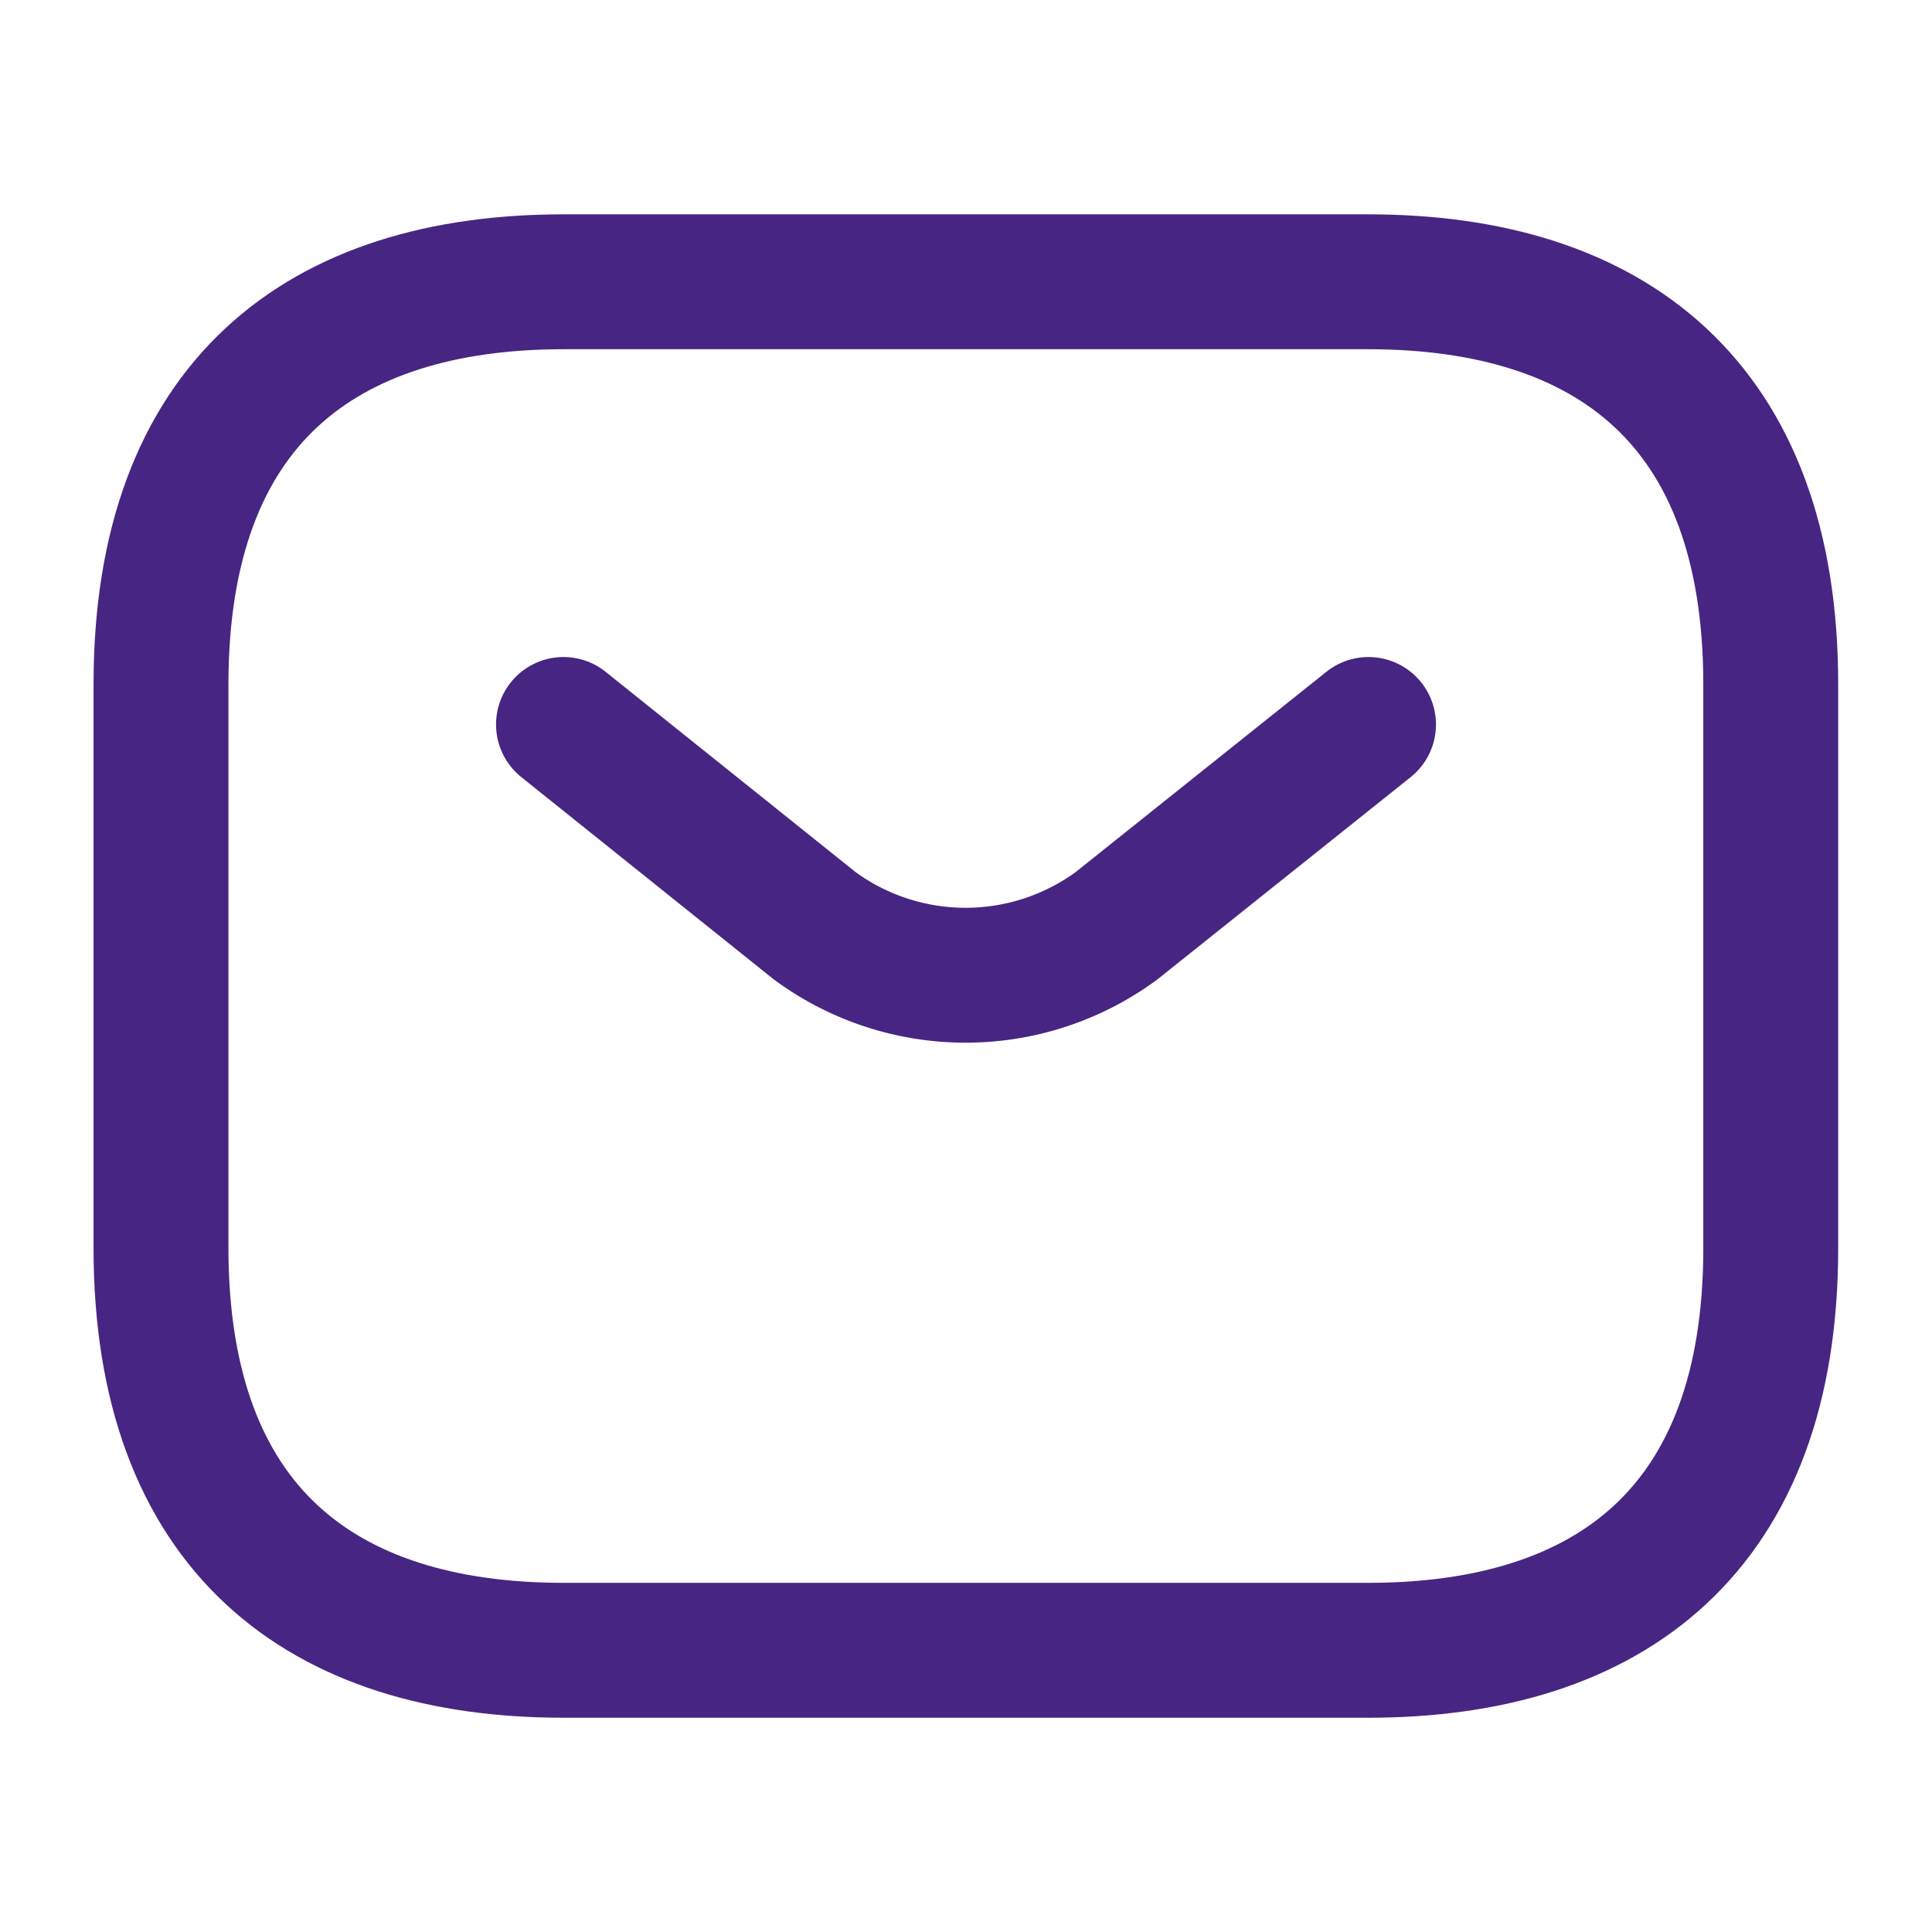
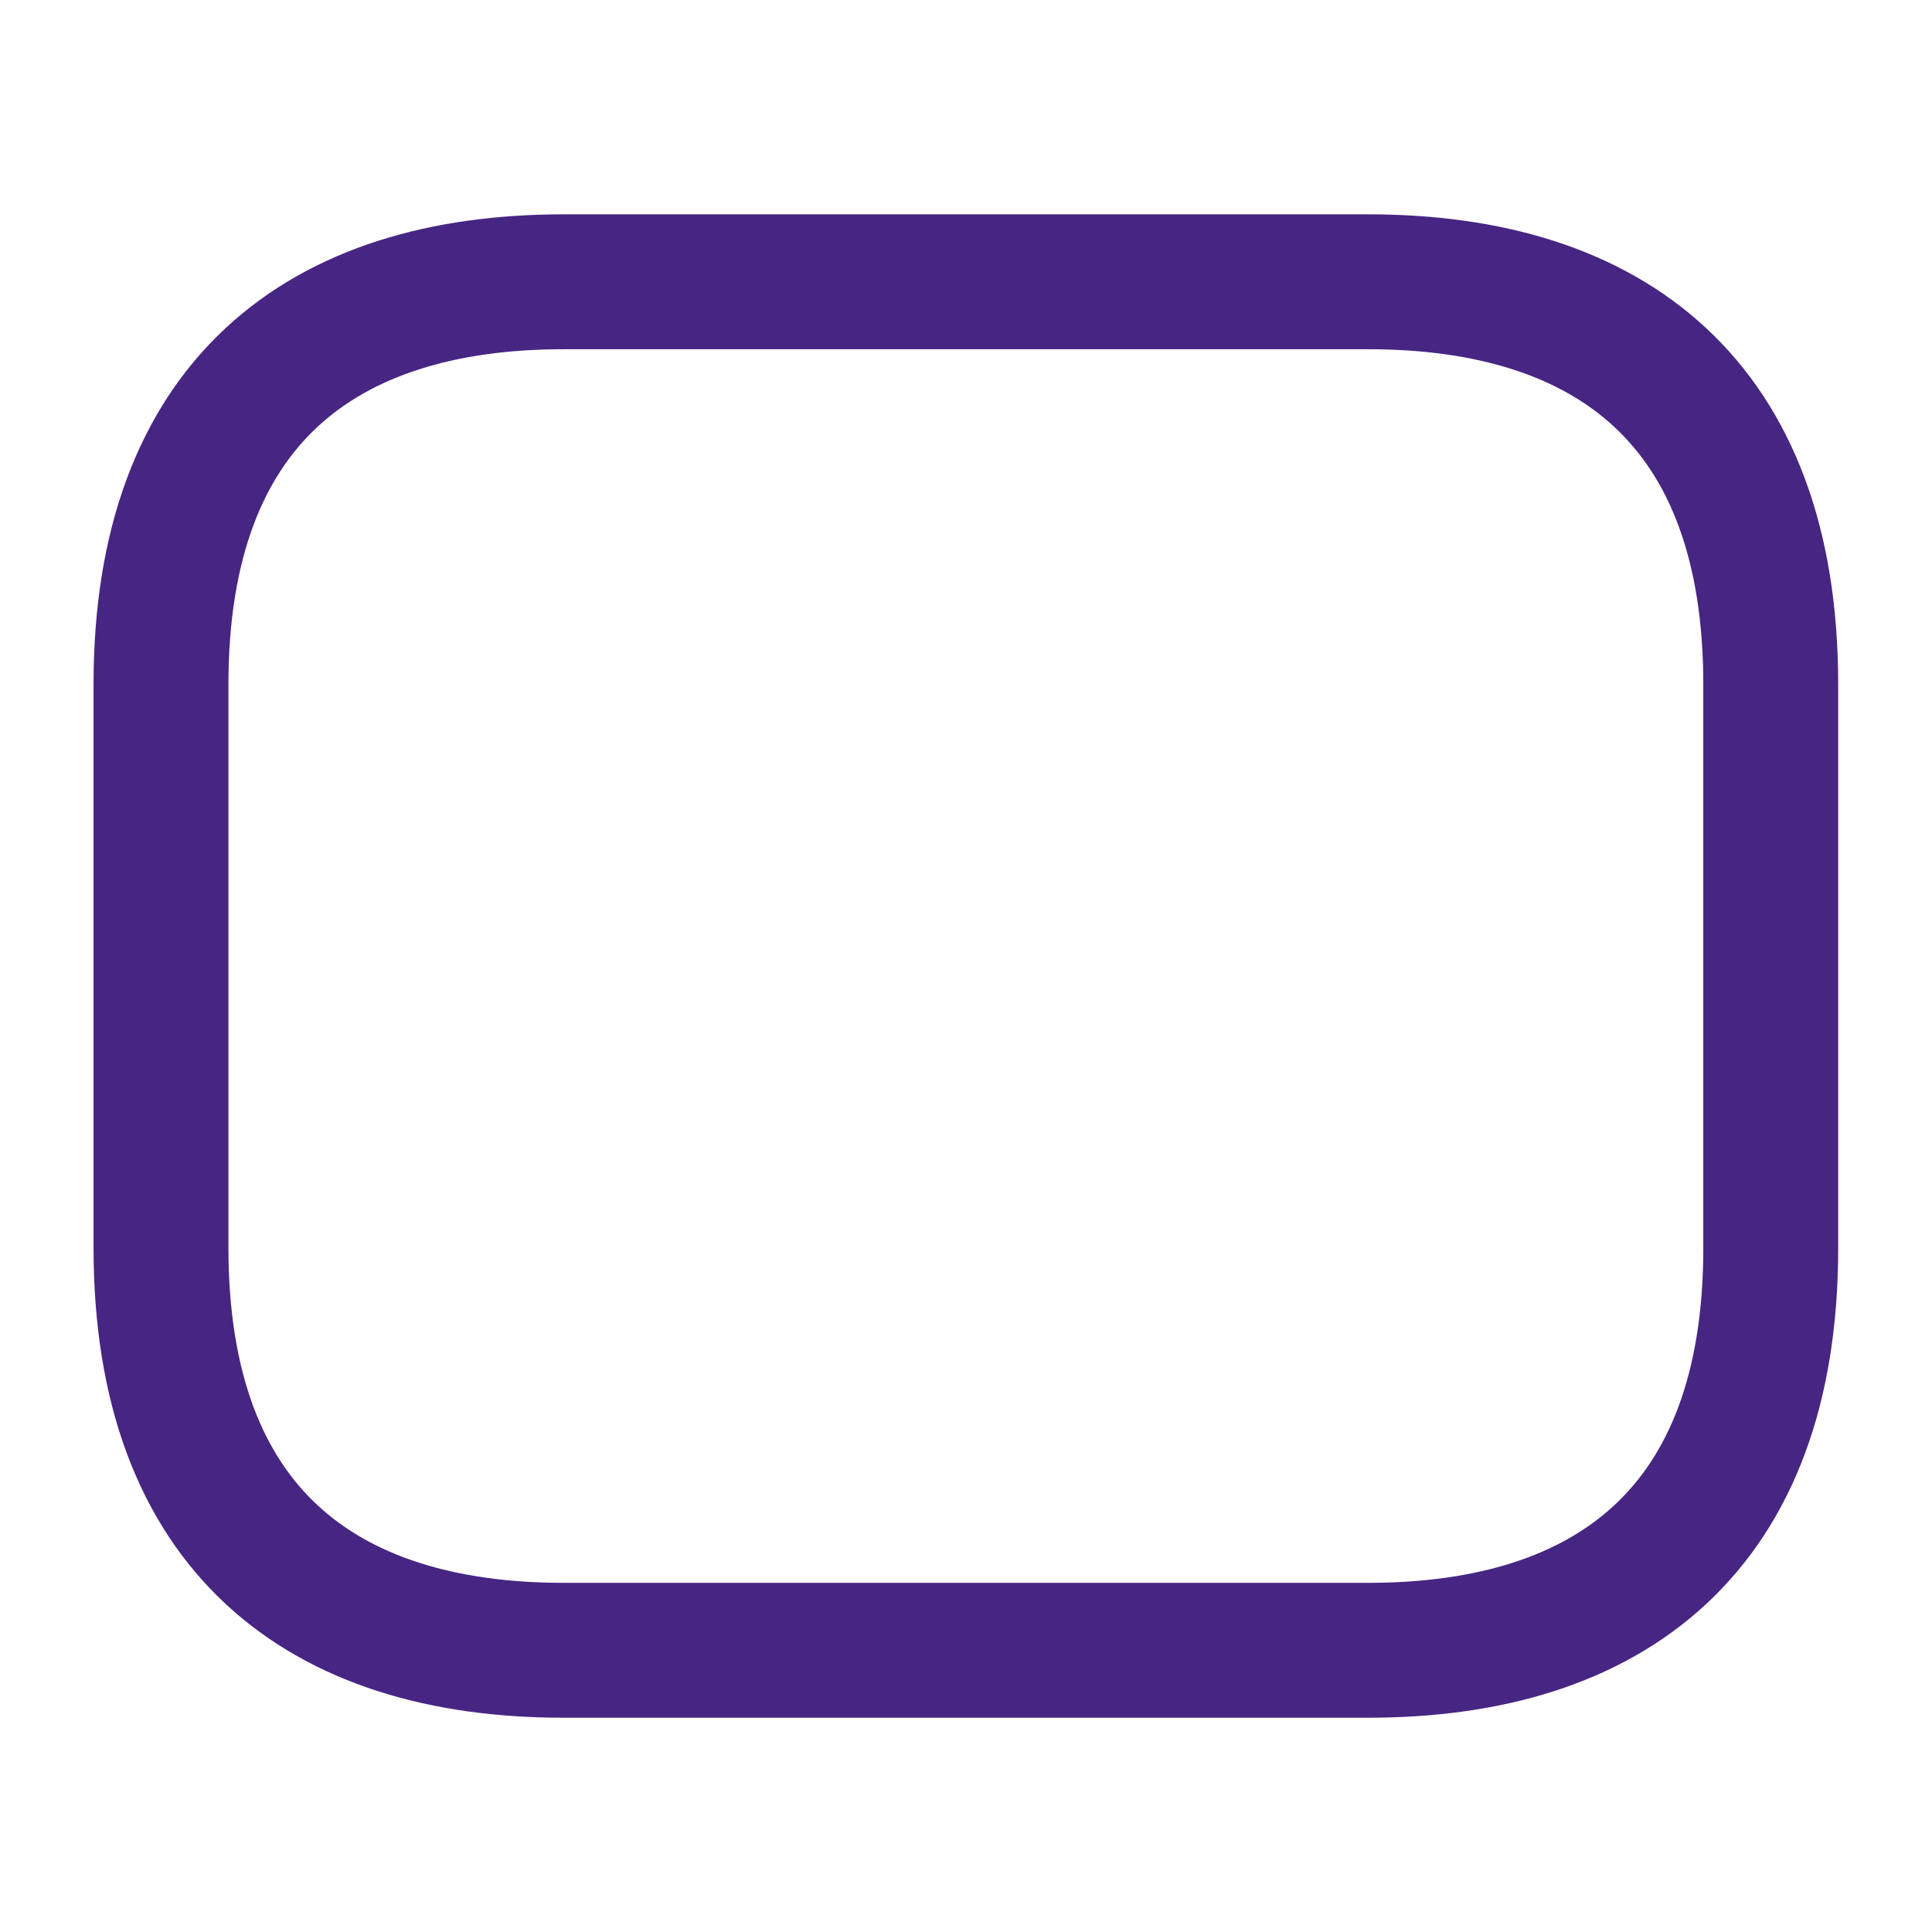
<svg xmlns="http://www.w3.org/2000/svg" width="28.646" height="28.646" viewBox="0 0 28.646 28.646">
  <g id="vuesax_linear_sms" data-name="vuesax/linear/sms" transform="translate(-556 -250)">
    <g id="sms" transform="translate(556 250)">
      <path id="Vector" d="M17.9,20.291H5.968C2.387,20.291,0,18.5,0,14.323V5.968C0,1.79,2.387,0,5.968,0H17.9c3.581,0,5.968,1.79,5.968,5.968v8.355C23.871,18.5,21.484,20.291,17.9,20.291Z" transform="translate(2.387 4.178)" fill="none" stroke="#472583" stroke-linecap="round" stroke-linejoin="round" stroke-width="2" />
-       <path id="Vector-2" data-name="Vector" d="M11.936,0,8.2,2.984a3.779,3.779,0,0,1-4.476,0L0,0" transform="translate(8.355 10.742)" fill="none" stroke="#472583" stroke-linecap="round" stroke-linejoin="round" stroke-width="2" />
-       <path id="Vector-3" data-name="Vector" d="M0,0H28.646V28.646H0Z" fill="none" opacity="0" />
    </g>
  </g>
</svg>